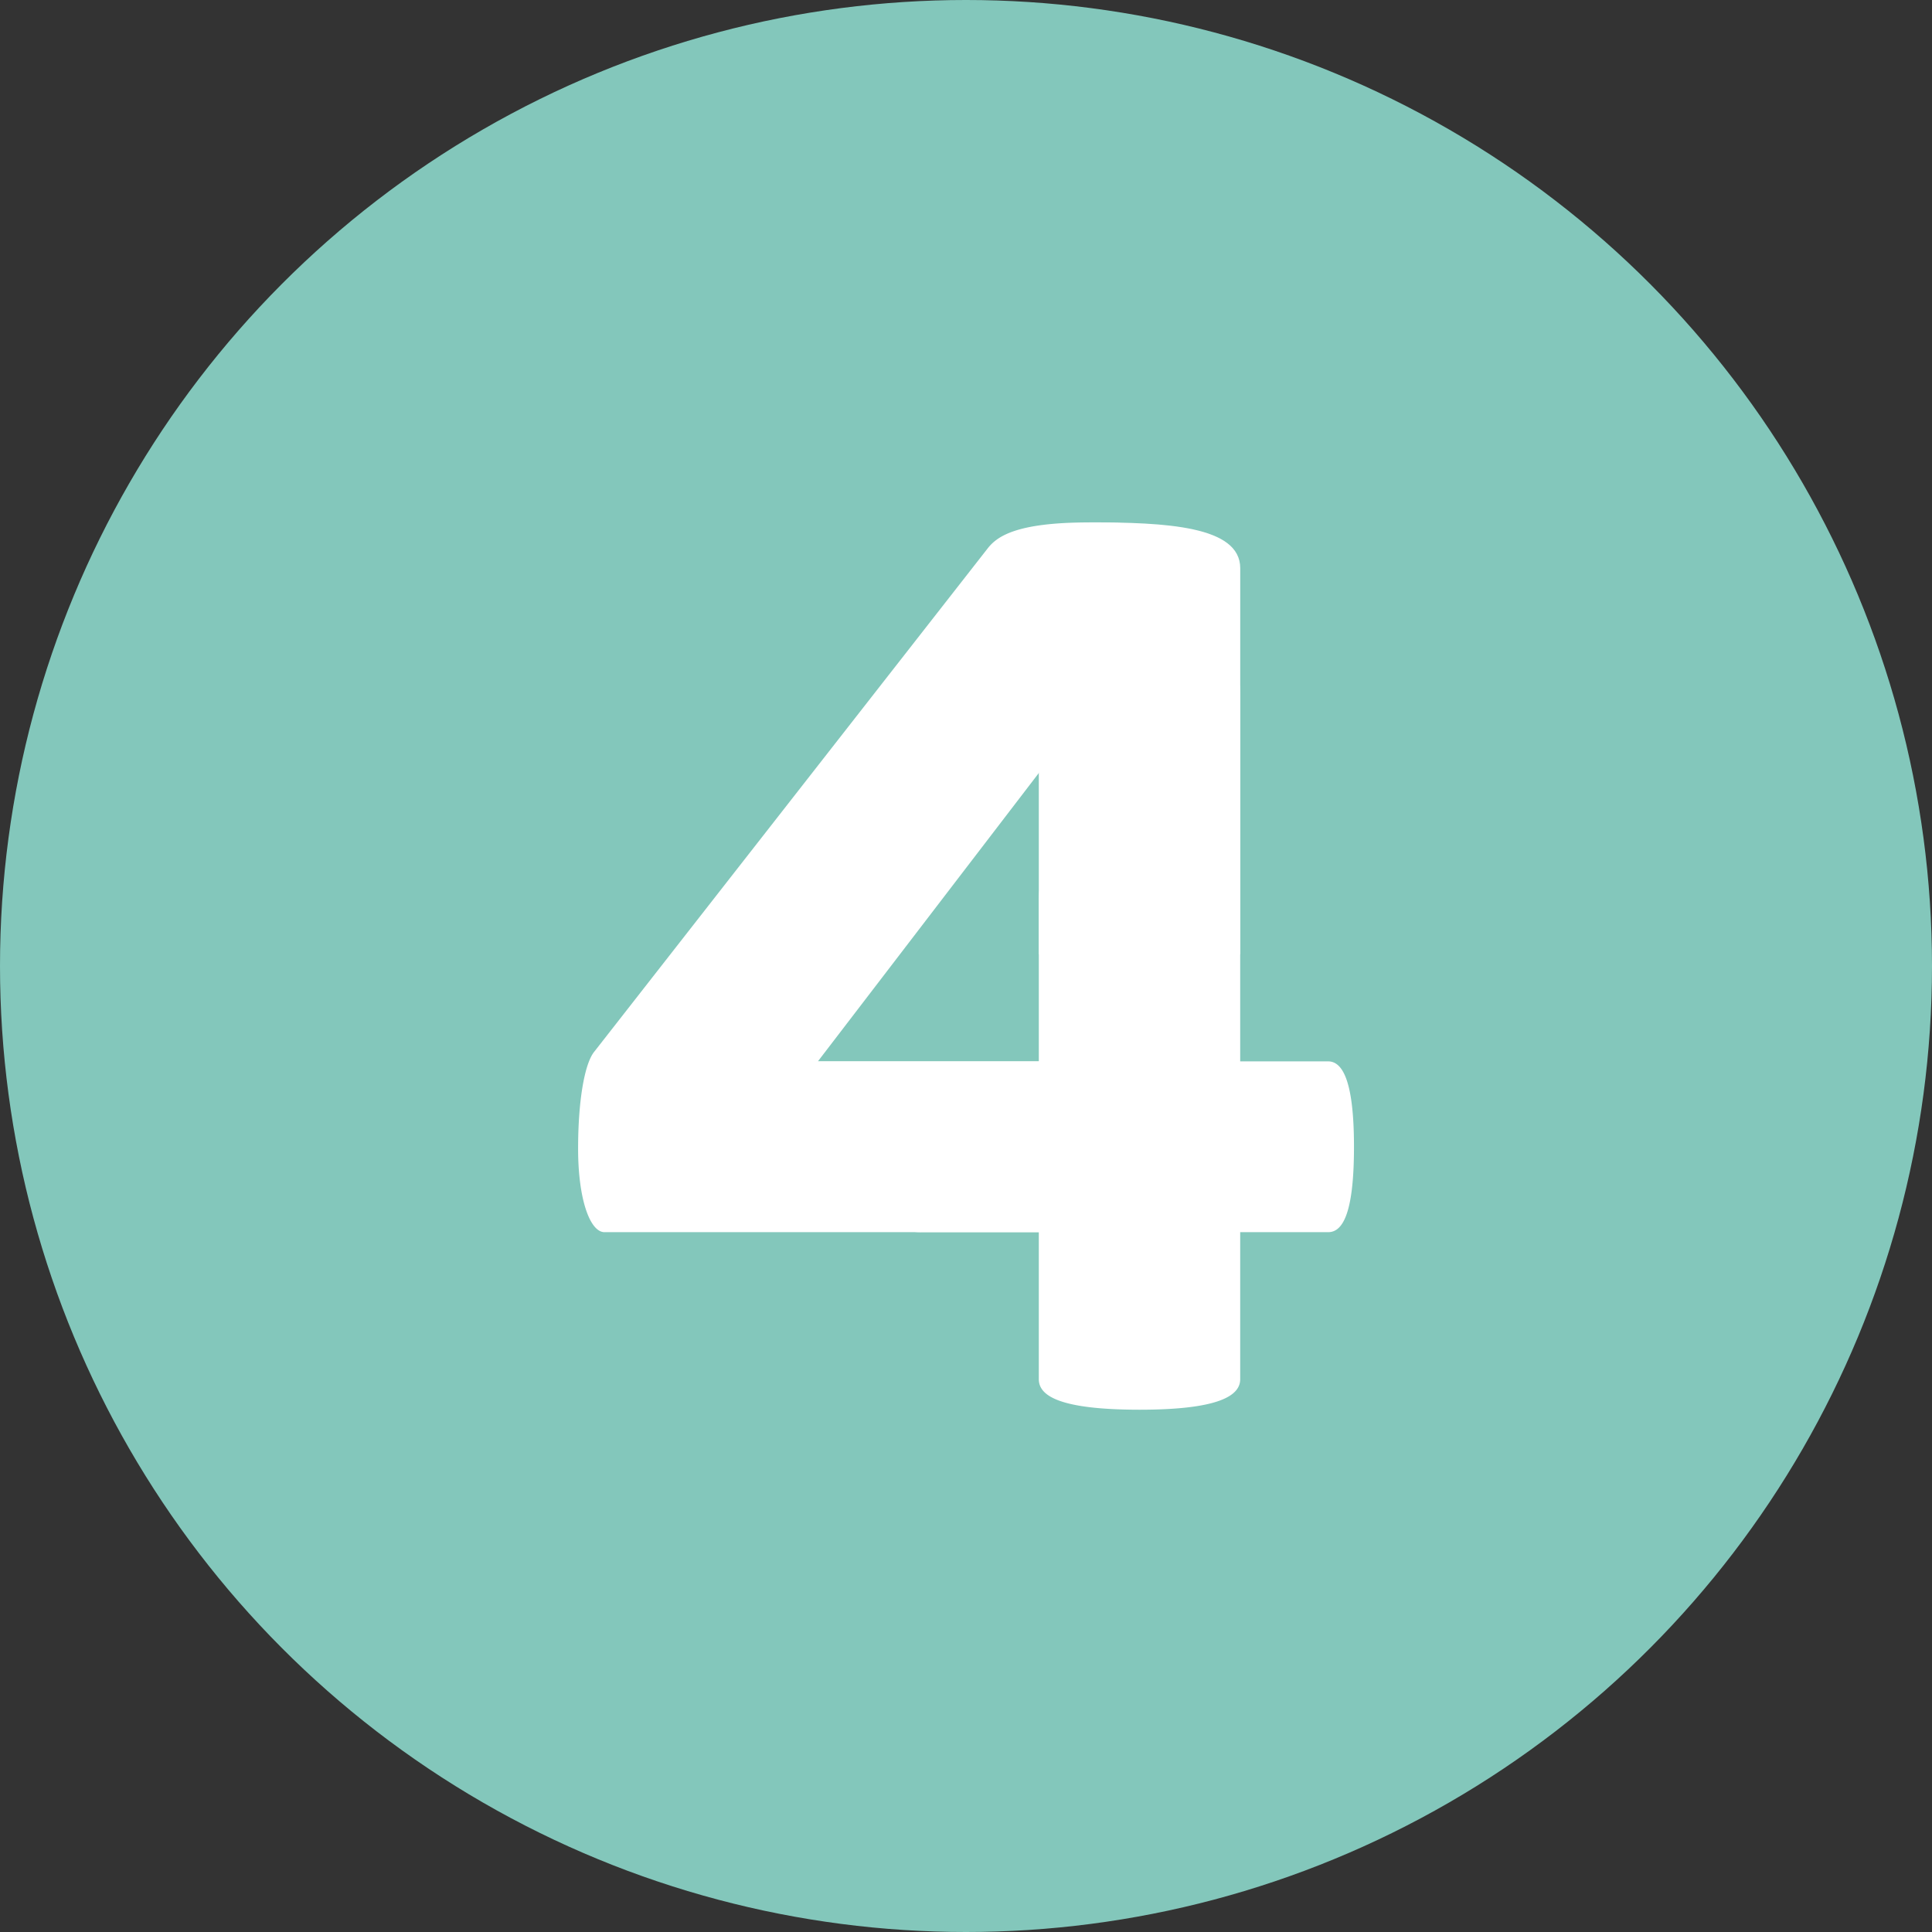
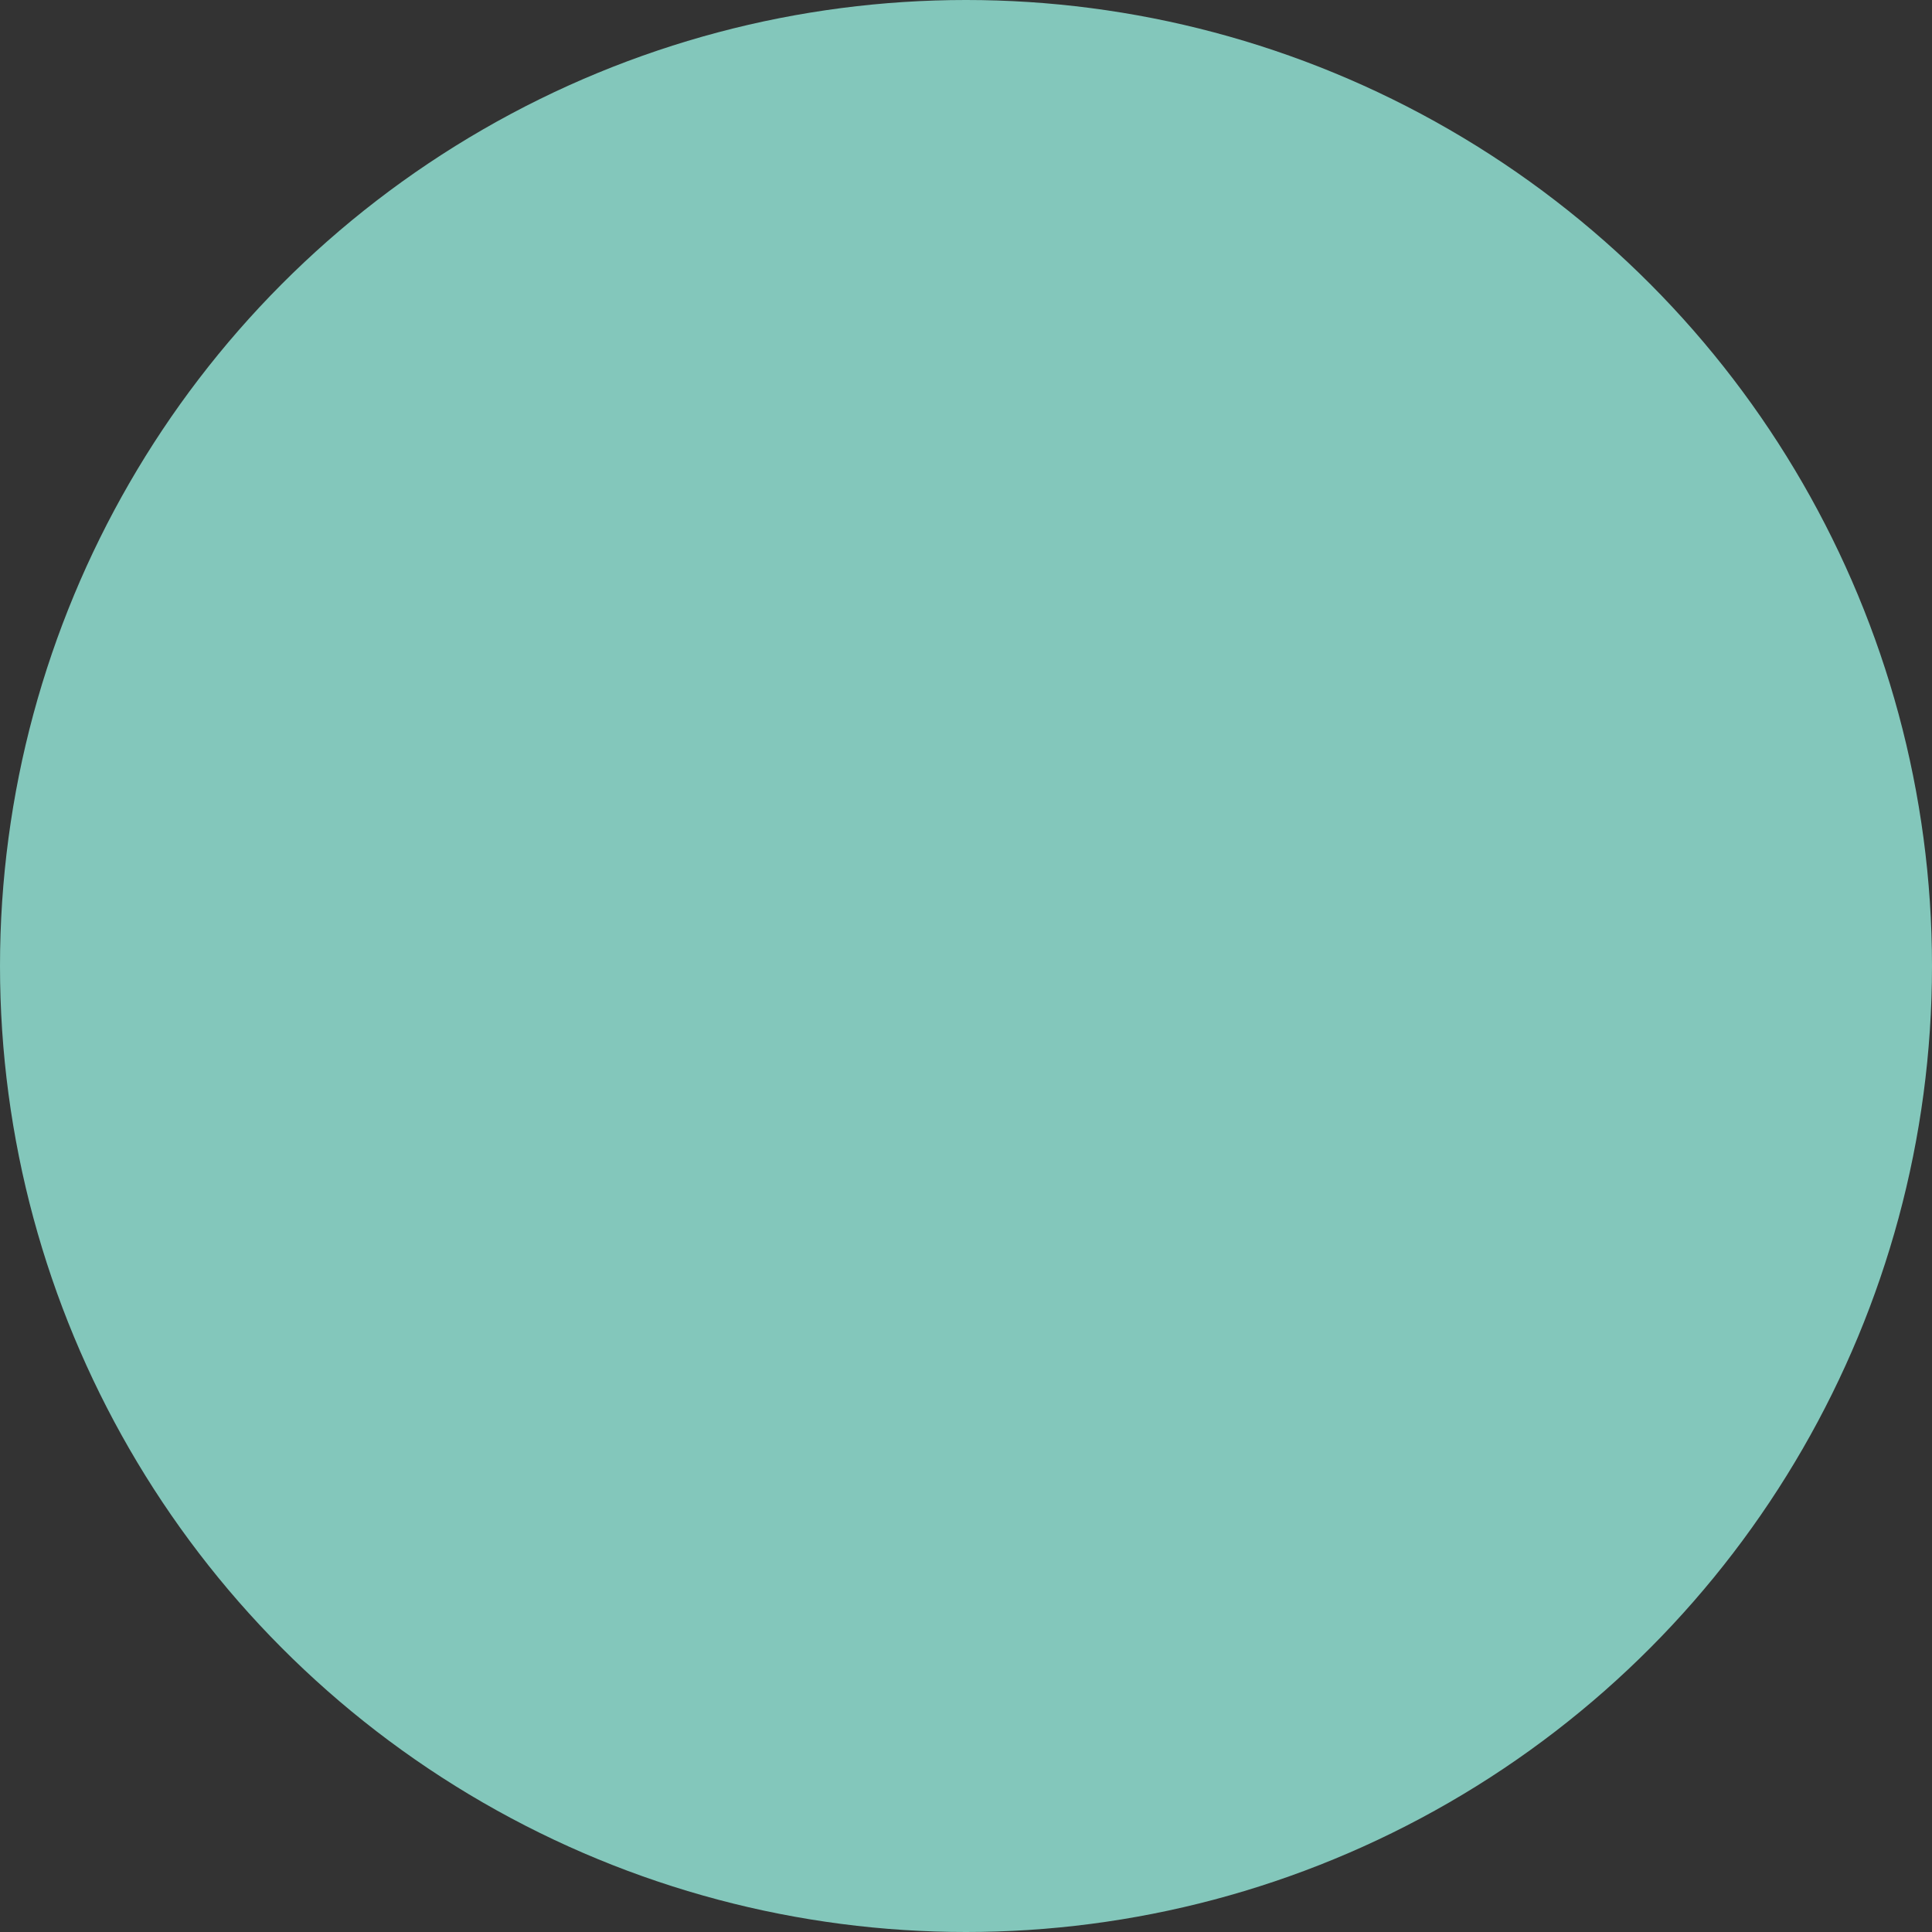
<svg xmlns="http://www.w3.org/2000/svg" width="87.696" height="87.696" viewBox="0 0 87.696 87.696">
  <rect x="0" y="0" width="87.696" height="87.696" fill="#333333" stroke="none" />
  <g id="グループ_52" data-name="グループ 52" transform="translate(-304.747 -6836.879)">
    <g id="グループ_288" data-name="グループ 288">
      <circle id="楕円形_4" data-name="楕円形 4" cx="43.848" cy="43.848" r="43.848" transform="translate(304.747 6836.879)" fill="#83c7bb" />
      <g id="グループ_51" data-name="グループ 51">
-         <path id="パス_443" data-name="パス 443" d="M351.9,6899.482v-6.673H332.188c-.662,0-1.2-1.5-1.2-3.788,0-2.222.3-3.848.721-4.388l17.854-22.841c.419-.545,1.261-1.2,4.627-1.2,4.207,0,5.113.779,5.113,1.32a1.09,1.09,0,0,1-.3.784l-17.133,22.363H351.9v-7.334a2.631,2.631,0,0,1,.721-1.865l5.952-7.875a1.772,1.772,0,0,1,1.445-.843c.839,0,1.023.482,1.023,1.262v31.081c0,.72-.9,1.383-4.572,1.383C352.745,6900.865,351.9,6900.2,351.9,6899.482Z" fill="#fff" />
-         <path id="パス_444" data-name="パス 444" d="M346.575,6892.809a2.228,2.228,0,0,1-1.582-.611l-6.68-5.048a1.506,1.506,0,0,1-.714-1.227c0-.711.409-.867,1.07-.867h26.364c.611,0,1.173.768,1.173,3.878,0,3.161-.562,3.875-1.173,3.875Z" fill="#fff" />
-         <path id="パス_445" data-name="パス 445" d="M354.187,6860.589c3.487,0,6.856.168,6.856,2.081v17.521H351.9V6864.08Z" fill="#fff" />
-       </g>
+         </g>
    </g>
  </g>
</svg>